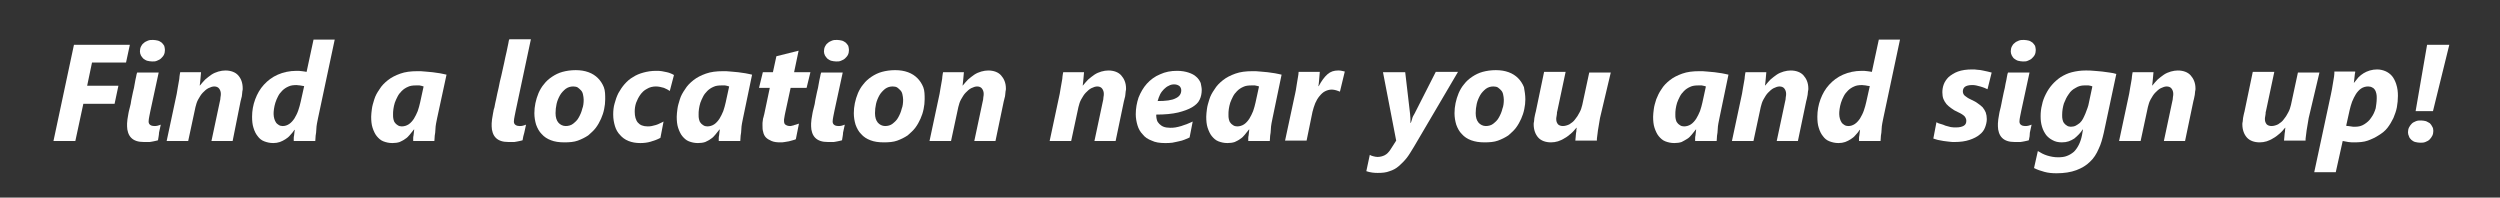
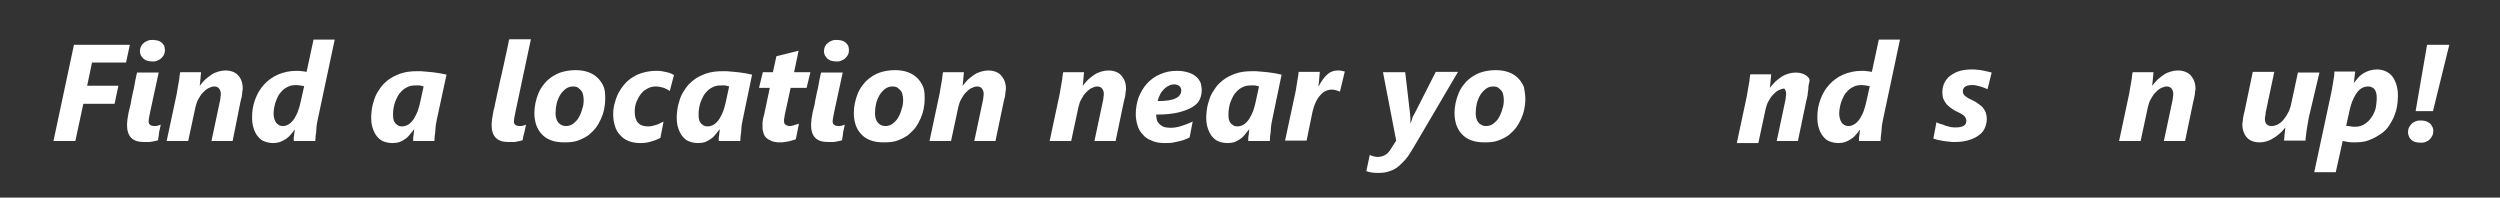
<svg xmlns="http://www.w3.org/2000/svg" version="1.1" id="Layer_1" x="0px" y="0px" viewBox="0 0 720 56.9" style="enable-background:new 0 0 720 56.9;" xml:space="preserve">
  <rect x="0" y="0" width="720" height="56.9" fill="#333333" stroke="none" />
  <style type="text/css">
	.st0{fill:#FFFFFF;}
</style>
  <g>
    <path class="st0" d="M36.3,18h-9.8l-1.4,6.7h9L33,29.9h-9l-2.3,10.7h-6.3l5.9-27.7h16.1L36.3,18z" />
    <path class="st0" d="M45.5,40.4c-0.2,0.1-0.5,0.1-0.8,0.2c-0.3,0.1-0.6,0.1-1,0.2c-0.3,0.1-0.7,0.1-1.1,0.1s-0.7,0-1.1,0   c-0.9,0-1.6-0.1-2.2-0.3c-0.6-0.2-1.1-0.5-1.5-0.9c-0.4-0.4-0.7-0.9-0.9-1.5c-0.2-0.6-0.3-1.2-0.3-1.8c0-0.3,0-0.6,0-0.9   s0.1-0.7,0.1-1.1c0.1-0.4,0.1-0.8,0.2-1.2c0.1-0.4,0.1-0.8,0.2-1.1c0.1-0.2,0.1-0.6,0.3-1.2s0.3-1.3,0.4-2c0.2-0.8,0.3-1.6,0.5-2.4   c0.2-0.8,0.4-1.6,0.5-2.4s0.3-1.4,0.4-2c0.1-0.6,0.2-1,0.3-1.2h6.2l-2.4,11.1c-0.1,0.5-0.2,1-0.3,1.5c-0.1,0.6-0.2,1-0.2,1.5   c0,0.5,0.2,0.8,0.5,1c0.3,0.2,0.7,0.3,1.1,0.3c0.3,0,0.7,0,1-0.1c0.3-0.1,0.7-0.2,0.9-0.3c-0.2,0.8-0.3,1.5-0.5,2.3   C45.8,38.9,45.6,39.6,45.5,40.4z M47.5,14.4c0,0.5-0.1,1-0.3,1.4s-0.5,0.7-0.8,1c-0.3,0.3-0.7,0.5-1.2,0.7   c-0.4,0.2-0.9,0.2-1.4,0.2c-0.5,0-0.9-0.1-1.4-0.2c-0.4-0.1-0.8-0.4-1.1-0.6c-0.3-0.3-0.5-0.6-0.7-0.9c-0.2-0.4-0.3-0.8-0.3-1.2   c0-0.5,0.1-1,0.3-1.4c0.2-0.4,0.4-0.7,0.8-1c0.3-0.3,0.7-0.5,1.2-0.7c0.5-0.2,0.9-0.2,1.5-0.2c0.5,0,0.9,0.1,1.4,0.2   c0.4,0.1,0.8,0.4,1.1,0.6c0.3,0.3,0.5,0.6,0.7,0.9C47.4,13.6,47.5,14,47.5,14.4z" />
    <path class="st0" d="M69.9,25.5c0,0.2,0,0.5-0.1,0.8c0,0.3-0.1,0.7-0.1,1s-0.1,0.7-0.2,1c-0.1,0.3-0.1,0.6-0.2,0.8L67,40.6h-6.1   l2.4-11.3c0.1-0.4,0.2-0.8,0.2-1.3c0.1-0.4,0.1-0.8,0.1-1c0-0.6-0.2-1.1-0.5-1.5c-0.3-0.4-0.8-0.6-1.4-0.6c-0.5,0-1.1,0.2-1.7,0.5   c-0.6,0.3-1.1,0.8-1.6,1.3s-0.9,1.2-1.3,1.9s-0.6,1.4-0.8,2.2l-2.1,9.8H48L50.9,27c0.1-0.6,0.2-1.2,0.3-1.8   c0.1-0.6,0.2-1.2,0.3-1.7c0.1-0.5,0.2-1.1,0.2-1.5c0.1-0.5,0.1-0.9,0.2-1.2h6c0,0.4-0.1,0.7-0.1,1.1c0,0.4-0.1,0.8-0.1,1.1   c0,0.4-0.1,0.7-0.1,1s-0.1,0.5-0.1,0.6h0.1c0.5-0.6,1-1.2,1.5-1.7c0.6-0.5,1.2-1,1.8-1.4c0.6-0.4,1.3-0.7,2-0.9   c0.7-0.2,1.4-0.3,2-0.3c1.6,0,2.9,0.5,3.7,1.4S69.9,23.8,69.9,25.5z" />
    <path class="st0" d="M91.6,34c-0.1,0.4-0.2,0.9-0.3,1.5c-0.1,0.6-0.2,1.2-0.2,1.8s-0.1,1.2-0.2,1.8c0,0.6-0.1,1.1-0.1,1.5h-6.2   c0-0.2,0-0.4,0-0.7c0-0.3,0-0.6,0.1-0.9c0-0.3,0.1-0.6,0.1-0.9c0-0.3,0.1-0.5,0.1-0.7h-0.1c-0.4,0.6-0.8,1.1-1.2,1.5   c-0.4,0.5-0.9,0.9-1.4,1.2c-0.5,0.3-1,0.6-1.6,0.8c-0.6,0.2-1.2,0.3-1.9,0.3c-1,0-1.8-0.2-2.6-0.5c-0.8-0.3-1.4-0.8-1.9-1.5   c-0.5-0.6-0.9-1.4-1.2-2.4c-0.3-0.9-0.4-2-0.4-3.2c0-1.7,0.3-3.4,0.9-5c0.6-1.6,1.4-3,2.5-4.2c1.1-1.2,2.4-2.2,4-2.9   s3.4-1.1,5.4-1.1c0.5,0,1,0,1.6,0.1c0.5,0.1,1,0.1,1.3,0.2l2-9.3h6.1L91.6,34z M86.4,24.6c-0.4,0-0.7-0.1-1-0.1   c-0.9,0-1.7,0.1-2.3,0.4c-0.7,0.3-1.3,0.7-1.8,1.2c-0.5,0.5-0.9,1-1.2,1.6c-0.3,0.6-0.6,1.2-0.8,1.9c-0.2,0.6-0.3,1.2-0.4,1.8   c-0.1,0.6-0.1,1.1-0.1,1.5c0,0.5,0.1,0.9,0.2,1.3c0.1,0.4,0.3,0.8,0.5,1.1c0.2,0.3,0.5,0.5,0.8,0.7c0.3,0.2,0.7,0.3,1.1,0.3   c0.7,0,1.3-0.2,1.9-0.6c0.6-0.4,1.1-1,1.5-1.6c0.4-0.7,0.8-1.4,1.1-2.3c0.3-0.8,0.5-1.7,0.7-2.5l1-4.5   C87.1,24.7,86.8,24.7,86.4,24.6z" />
    <path class="st0" d="M125.9,34c-0.1,0.4-0.2,0.9-0.3,1.5c-0.1,0.6-0.2,1.2-0.2,1.8s-0.1,1.2-0.2,1.8c0,0.6-0.1,1.1-0.1,1.5H119   c0-0.2,0-0.4,0-0.7c0-0.3,0-0.6,0.1-0.9c0-0.3,0.1-0.6,0.1-0.9c0-0.3,0.1-0.6,0.1-0.8h-0.1c-0.4,0.5-0.8,1-1.2,1.5   c-0.4,0.5-0.8,0.9-1.3,1.2c-0.5,0.4-1,0.6-1.6,0.9c-0.6,0.2-1.3,0.3-2.1,0.3c-1,0-1.8-0.2-2.6-0.5s-1.4-0.9-1.9-1.5   s-0.9-1.5-1.2-2.4c-0.3-0.9-0.4-2-0.4-3.2c0-0.6,0.1-1.4,0.2-2.2c0.1-0.9,0.4-1.8,0.7-2.8s0.8-1.9,1.5-2.9c0.6-1,1.4-1.8,2.4-2.6   c1-0.8,2.2-1.4,3.6-1.9s3-0.7,4.9-0.7c0.7,0,1.5,0,2.2,0.1c0.7,0.1,1.5,0.1,2.2,0.2c0.7,0.1,1.4,0.2,2.1,0.3   c0.7,0.1,1.3,0.3,1.9,0.4L125.9,34z M120.8,24.6c-0.4,0-0.7,0-1,0c-0.9,0-1.7,0.1-2.3,0.4c-0.7,0.3-1.3,0.7-1.8,1.2   c-0.5,0.5-0.9,1-1.2,1.6c-0.3,0.6-0.6,1.2-0.8,1.8c-0.2,0.6-0.3,1.2-0.4,1.8c-0.1,0.6-0.1,1.1-0.1,1.6c0,0.5,0,0.9,0.1,1.3   c0.1,0.4,0.2,0.8,0.5,1.1c0.2,0.3,0.5,0.5,0.8,0.7c0.3,0.2,0.7,0.3,1.1,0.3c0.7,0,1.4-0.2,2-0.6c0.6-0.4,1.1-1,1.5-1.6   c0.4-0.7,0.8-1.4,1.1-2.2c0.3-0.8,0.5-1.7,0.7-2.5l1-4.6C121.5,24.7,121.2,24.7,120.8,24.6z" />
    <path class="st0" d="M150.5,40.4c-0.2,0.1-0.5,0.1-0.8,0.2c-0.3,0.1-0.6,0.1-1,0.2c-0.3,0.1-0.7,0.1-1.1,0.1s-0.7,0-1.1,0   c-0.9,0-1.6-0.1-2.2-0.3c-0.6-0.2-1.1-0.5-1.5-0.9c-0.4-0.4-0.7-0.9-0.9-1.5c-0.2-0.6-0.3-1.2-0.3-1.8c0-0.3,0-0.6,0-0.9   s0.1-0.7,0.1-1.1c0.1-0.4,0.1-0.8,0.2-1.2c0.1-0.4,0.1-0.8,0.2-1.1c0-0.2,0.1-0.6,0.3-1.2c0.1-0.7,0.3-1.5,0.5-2.4   c0.2-1,0.4-2,0.7-3.2c0.2-1.2,0.5-2.4,0.8-3.6s0.5-2.4,0.8-3.6c0.2-1.2,0.5-2.2,0.7-3.2s0.4-1.8,0.5-2.4c0.1-0.7,0.2-1.1,0.3-1.2   h6.2l-4.4,20.7c-0.1,0.5-0.2,1-0.3,1.5c-0.1,0.6-0.2,1-0.2,1.5c0,0.5,0.2,0.8,0.5,1c0.3,0.2,0.7,0.3,1.1,0.3c0.3,0,0.7,0,1-0.1   c0.3-0.1,0.7-0.2,0.9-0.3c-0.2,0.8-0.3,1.5-0.5,2.3C150.8,38.9,150.6,39.6,150.5,40.4z" />
    <path class="st0" d="M174.3,28.6c0,0.9-0.1,1.9-0.3,2.8c-0.2,1-0.5,1.9-0.9,2.8c-0.4,0.9-0.9,1.8-1.5,2.6s-1.4,1.5-2.2,2.2   c-0.9,0.6-1.9,1.1-3,1.5c-1.1,0.4-2.4,0.5-3.9,0.5c-1.5,0-2.8-0.2-3.8-0.6c-1.1-0.4-2-1-2.7-1.8c-0.7-0.7-1.2-1.6-1.6-2.7   c-0.3-1-0.5-2.1-0.5-3.3c0-1,0.1-1.9,0.3-2.9c0.2-1,0.5-1.9,0.9-2.9c0.4-0.9,0.9-1.8,1.6-2.6c0.6-0.8,1.4-1.5,2.3-2.1   c0.9-0.6,1.9-1.1,3-1.4s2.4-0.5,3.8-0.5c1.4,0,2.6,0.2,3.7,0.6c1.1,0.4,2,1,2.7,1.7s1.3,1.6,1.7,2.6S174.3,27.4,174.3,28.6z    M168.1,28.7c0-0.5-0.1-1-0.2-1.5c-0.1-0.5-0.3-0.9-0.6-1.2c-0.3-0.3-0.6-0.6-0.9-0.8s-0.8-0.3-1.3-0.3c-0.8,0-1.5,0.2-2.2,0.7   c-0.6,0.5-1.2,1.1-1.6,1.8c-0.4,0.7-0.8,1.6-1,2.5c-0.2,0.9-0.3,1.8-0.3,2.7c0,1.2,0.3,2.1,0.8,2.7s1.3,1,2.1,1   c0.8,0,1.6-0.2,2.2-0.7c0.6-0.5,1.2-1,1.6-1.8c0.4-0.7,0.8-1.6,1-2.5C168,30.6,168.1,29.6,168.1,28.7z" />
    <path class="st0" d="M192.9,26.2c-0.4-0.3-1-0.6-1.7-0.9c-0.7-0.2-1.5-0.4-2.3-0.4c-0.9,0-1.8,0.2-2.6,0.7c-0.8,0.4-1.4,1-1.9,1.7   c-0.5,0.7-0.9,1.5-1.2,2.3c-0.3,0.9-0.4,1.7-0.4,2.6c0,1.3,0.3,2.4,0.9,3.1c0.6,0.7,1.5,1.1,2.8,1.1c0.4,0,0.8,0,1.2-0.1   c0.4-0.1,0.8-0.2,1.2-0.3c0.4-0.1,0.8-0.3,1.2-0.5c0.4-0.2,0.7-0.3,1-0.5l-0.9,4.7c-0.9,0.5-1.8,0.8-2.8,1.1c-1,0.3-2,0.4-3,0.4   c-1.3,0-2.4-0.2-3.4-0.6c-1-0.4-1.8-1-2.4-1.7c-0.7-0.7-1.2-1.6-1.5-2.6c-0.3-1-0.5-2.1-0.5-3.3c0-1.1,0.1-2.2,0.4-3.2   c0.3-1.1,0.6-2,1.1-3c0.5-0.9,1.1-1.8,1.8-2.6s1.5-1.5,2.4-2c0.9-0.6,1.9-1,3-1.3s2.3-0.5,3.6-0.5c0.6,0,1.2,0,1.7,0.1   c0.5,0.1,1,0.2,1.5,0.3c0.4,0.1,0.8,0.2,1.2,0.4c0.3,0.1,0.6,0.3,0.8,0.4L192.9,26.2z" />
    <path class="st0" d="M214,34c-0.1,0.4-0.2,0.9-0.3,1.5c-0.1,0.6-0.2,1.2-0.2,1.8s-0.1,1.2-0.2,1.8c0,0.6-0.1,1.1-0.1,1.5H207   c0-0.2,0-0.4,0-0.7c0-0.3,0-0.6,0.1-0.9c0-0.3,0.1-0.6,0.1-0.9c0-0.3,0.1-0.6,0.1-0.8h-0.1c-0.4,0.5-0.8,1-1.2,1.5   c-0.4,0.5-0.8,0.9-1.3,1.2c-0.5,0.4-1,0.6-1.6,0.9c-0.6,0.2-1.3,0.3-2.1,0.3c-1,0-1.8-0.2-2.6-0.5s-1.4-0.9-1.9-1.5   s-0.9-1.5-1.2-2.4c-0.3-0.9-0.4-2-0.4-3.2c0-0.6,0.1-1.4,0.2-2.2c0.1-0.9,0.4-1.8,0.7-2.8s0.8-1.9,1.5-2.9c0.6-1,1.4-1.8,2.4-2.6   c1-0.8,2.2-1.4,3.6-1.9s3-0.7,4.9-0.7c0.7,0,1.5,0,2.2,0.1c0.7,0.1,1.5,0.1,2.2,0.2c0.7,0.1,1.4,0.2,2.1,0.3   c0.7,0.1,1.3,0.3,1.9,0.4L214,34z M208.8,24.6c-0.4,0-0.7,0-1,0c-0.9,0-1.7,0.1-2.3,0.4c-0.7,0.3-1.3,0.7-1.8,1.2   c-0.5,0.5-0.9,1-1.2,1.6c-0.3,0.6-0.6,1.2-0.8,1.8c-0.2,0.6-0.3,1.2-0.4,1.8c-0.1,0.6-0.1,1.1-0.1,1.6c0,0.5,0,0.9,0.1,1.3   c0.1,0.4,0.2,0.8,0.5,1.1c0.2,0.3,0.5,0.5,0.8,0.7c0.3,0.2,0.7,0.3,1.1,0.3c0.7,0,1.4-0.2,2-0.6c0.6-0.4,1.1-1,1.5-1.6   c0.4-0.7,0.8-1.4,1.1-2.2c0.3-0.8,0.5-1.7,0.7-2.5l1-4.6C209.5,24.7,209.2,24.7,208.8,24.6z" />
    <path class="st0" d="M232.3,25.3h-4.6l-1.6,7.4c0,0.2-0.1,0.3-0.1,0.5c0,0.2-0.1,0.4-0.1,0.6s-0.1,0.4-0.1,0.6c0,0.2,0,0.3,0,0.4   c0,0.5,0.1,0.9,0.4,1.1c0.3,0.2,0.7,0.4,1.3,0.4c0.2,0,0.4,0,0.6-0.1c0.2,0,0.5-0.1,0.7-0.2c0.3-0.1,0.5-0.1,0.7-0.2   c0.2-0.1,0.4-0.1,0.6-0.2l-0.9,4.5c-0.2,0.1-0.5,0.2-0.9,0.3c-0.3,0.1-0.7,0.2-1.1,0.3c-0.4,0.1-0.8,0.1-1.2,0.2   c-0.4,0.1-0.9,0.1-1.3,0.1c-1,0-1.8-0.1-2.5-0.4s-1.2-0.6-1.6-1c-0.4-0.4-0.7-1-0.8-1.6c-0.2-0.6-0.2-1.2-0.2-1.9   c0-0.2,0-0.4,0-0.7c0-0.3,0.1-0.5,0.1-0.8c0-0.3,0.1-0.6,0.2-0.9s0.1-0.6,0.2-0.8l1.6-7.6h-3.1l1.1-4.5h2.9l1-4.6l6.4-1.6l-1.3,6.2   h4.7L232.3,25.3z" />
    <path class="st0" d="M242.5,40.4c-0.2,0.1-0.5,0.1-0.8,0.2c-0.3,0.1-0.6,0.1-1,0.2c-0.3,0.1-0.7,0.1-1.1,0.1s-0.7,0-1.1,0   c-0.9,0-1.6-0.1-2.2-0.3c-0.6-0.2-1.1-0.5-1.5-0.9c-0.4-0.4-0.7-0.9-0.9-1.5c-0.2-0.6-0.3-1.2-0.3-1.8c0-0.3,0-0.6,0-0.9   s0.1-0.7,0.1-1.1c0.1-0.4,0.1-0.8,0.2-1.2c0.1-0.4,0.1-0.8,0.2-1.1c0.1-0.2,0.1-0.6,0.3-1.2s0.3-1.3,0.4-2c0.2-0.8,0.3-1.6,0.5-2.4   c0.2-0.8,0.4-1.6,0.5-2.4s0.3-1.4,0.4-2c0.1-0.6,0.2-1,0.3-1.2h6.2l-2.4,11.1c-0.1,0.5-0.2,1-0.3,1.5c-0.1,0.6-0.2,1-0.2,1.5   c0,0.5,0.2,0.8,0.5,1c0.3,0.2,0.7,0.3,1.1,0.3c0.3,0,0.7,0,1-0.1c0.3-0.1,0.7-0.2,0.9-0.3c-0.2,0.8-0.3,1.5-0.5,2.3   C242.8,38.9,242.6,39.6,242.5,40.4z M244.5,14.4c0,0.5-0.1,1-0.3,1.4s-0.5,0.7-0.8,1c-0.3,0.3-0.7,0.5-1.2,0.7   c-0.4,0.2-0.9,0.2-1.4,0.2c-0.5,0-0.9-0.1-1.4-0.2c-0.4-0.1-0.8-0.4-1.1-0.6c-0.3-0.3-0.5-0.6-0.7-0.9c-0.2-0.4-0.3-0.8-0.3-1.2   c0-0.5,0.1-1,0.3-1.4c0.2-0.4,0.4-0.7,0.8-1c0.3-0.3,0.7-0.5,1.2-0.7c0.5-0.2,0.9-0.2,1.5-0.2c0.5,0,0.9,0.1,1.4,0.2   c0.4,0.1,0.8,0.4,1.1,0.6c0.3,0.3,0.5,0.6,0.7,0.9C244.4,13.6,244.5,14,244.5,14.4z" />
    <path class="st0" d="M266.3,28.6c0,0.9-0.1,1.9-0.3,2.8c-0.2,1-0.5,1.9-0.9,2.8c-0.4,0.9-0.9,1.8-1.5,2.6s-1.4,1.5-2.2,2.2   c-0.9,0.6-1.9,1.1-3,1.5c-1.1,0.4-2.4,0.5-3.9,0.5c-1.5,0-2.8-0.2-3.8-0.6c-1.1-0.4-2-1-2.7-1.8c-0.7-0.7-1.2-1.6-1.6-2.7   c-0.3-1-0.5-2.1-0.5-3.3c0-1,0.1-1.9,0.3-2.9c0.2-1,0.5-1.9,0.9-2.9c0.4-0.9,0.9-1.8,1.6-2.6c0.6-0.8,1.4-1.5,2.3-2.1   c0.9-0.6,1.9-1.1,3-1.4s2.4-0.5,3.8-0.5c1.4,0,2.6,0.2,3.7,0.6c1.1,0.4,2,1,2.7,1.7s1.3,1.6,1.7,2.6S266.3,27.4,266.3,28.6z    M260.1,28.7c0-0.5-0.1-1-0.2-1.5c-0.1-0.5-0.3-0.9-0.6-1.2c-0.3-0.3-0.6-0.6-0.9-0.8s-0.8-0.3-1.3-0.3c-0.8,0-1.5,0.2-2.2,0.7   c-0.6,0.5-1.2,1.1-1.6,1.8c-0.4,0.7-0.8,1.6-1,2.5c-0.2,0.9-0.3,1.8-0.3,2.7c0,1.2,0.3,2.1,0.8,2.7s1.3,1,2.1,1   c0.8,0,1.6-0.2,2.2-0.7c0.6-0.5,1.2-1,1.6-1.8c0.4-0.7,0.8-1.6,1-2.5C260,30.6,260.1,29.6,260.1,28.7z" />
    <path class="st0" d="M289.7,25.5c0,0.2,0,0.5-0.1,0.8c0,0.3-0.1,0.7-0.1,1s-0.1,0.7-0.2,1c-0.1,0.3-0.1,0.6-0.2,0.8l-2.4,11.5h-6.1   l2.4-11.3c0.1-0.4,0.2-0.8,0.2-1.3c0.1-0.4,0.1-0.8,0.1-1c0-0.6-0.2-1.1-0.5-1.5c-0.3-0.4-0.8-0.6-1.4-0.6c-0.5,0-1.1,0.2-1.7,0.5   c-0.6,0.3-1.1,0.8-1.6,1.3s-0.9,1.2-1.3,1.9s-0.6,1.4-0.8,2.2l-2.1,9.8h-6.2l2.9-13.6c0.1-0.6,0.2-1.2,0.3-1.8   c0.1-0.6,0.2-1.2,0.3-1.7c0.1-0.5,0.2-1.1,0.2-1.5c0.1-0.5,0.1-0.9,0.2-1.2h6c0,0.4-0.1,0.7-0.1,1.1c0,0.4-0.1,0.8-0.1,1.1   c0,0.4-0.1,0.7-0.1,1s-0.1,0.5-0.1,0.6h0.1c0.5-0.6,1-1.2,1.5-1.7c0.6-0.5,1.2-1,1.8-1.4c0.6-0.4,1.3-0.7,2-0.9   c0.7-0.2,1.4-0.3,2-0.3c1.6,0,2.9,0.5,3.7,1.4S289.7,23.8,289.7,25.5z" />
    <path class="st0" d="M324.3,25.5c0,0.2,0,0.5-0.1,0.8c0,0.3-0.1,0.7-0.1,1s-0.1,0.7-0.2,1c-0.1,0.3-0.1,0.6-0.2,0.8l-2.4,11.5h-6.1   l2.4-11.3c0.1-0.4,0.2-0.8,0.2-1.3c0.1-0.4,0.1-0.8,0.1-1c0-0.6-0.2-1.1-0.5-1.5c-0.3-0.4-0.8-0.6-1.4-0.6c-0.5,0-1.1,0.2-1.7,0.5   c-0.6,0.3-1.1,0.8-1.6,1.3s-0.9,1.2-1.3,1.9s-0.6,1.4-0.8,2.2l-2.1,9.8h-6.2l2.9-13.6c0.1-0.6,0.2-1.2,0.3-1.8   c0.1-0.6,0.2-1.2,0.3-1.7c0.1-0.5,0.2-1.1,0.2-1.5c0.1-0.5,0.1-0.9,0.2-1.2h6c0,0.4-0.1,0.7-0.1,1.1c0,0.4-0.1,0.8-0.1,1.1   c0,0.4-0.1,0.7-0.1,1s-0.1,0.5-0.1,0.6h0.1c0.5-0.6,1-1.2,1.5-1.7c0.6-0.5,1.2-1,1.8-1.4c0.6-0.4,1.3-0.7,2-0.9   c0.7-0.2,1.4-0.3,2-0.3c1.6,0,2.9,0.5,3.7,1.4S324.3,23.8,324.3,25.5z" />
    <path class="st0" d="M346.1,25.9c0,1-0.2,2-0.6,2.8c-0.4,0.9-1.2,1.6-2.2,2.2c-1,0.6-2.4,1.1-4,1.5c-1.7,0.4-3.8,0.6-6.3,0.6   c0,0.1,0,0.1,0,0.2s0,0.1,0,0.2c0,0.4,0.1,0.8,0.2,1.2c0.1,0.4,0.4,0.8,0.7,1.1c0.3,0.3,0.7,0.6,1.2,0.8c0.5,0.2,1.2,0.3,1.9,0.3   c0.5,0,1,0,1.5-0.1s1.1-0.2,1.7-0.4c0.6-0.2,1.1-0.4,1.7-0.6c0.6-0.2,1.1-0.5,1.6-0.7l-0.9,4.6c-0.4,0.2-0.9,0.4-1.4,0.6   s-1.1,0.4-1.7,0.5s-1.2,0.3-1.9,0.4c-0.7,0.1-1.4,0.1-2.1,0.1c-1.5,0-2.8-0.2-3.8-0.7c-1.1-0.4-2-1-2.6-1.8   c-0.7-0.7-1.2-1.6-1.5-2.6c-0.3-1-0.5-2.1-0.5-3.2c0-1.7,0.3-3.3,0.8-4.8c0.6-1.5,1.4-2.9,2.4-4c1-1.1,2.3-2.1,3.8-2.7   c1.5-0.7,3.1-1,4.9-1c1.3,0,2.4,0.2,3.3,0.5c0.9,0.3,1.7,0.7,2.2,1.2c0.6,0.5,1,1.1,1.3,1.8C345.9,24.5,346.1,25.2,346.1,25.9z    M340.2,26c0-0.5-0.2-0.9-0.5-1.2c-0.4-0.3-0.9-0.5-1.5-0.5c-0.6,0-1.1,0.1-1.6,0.4c-0.5,0.2-1,0.6-1.4,1c-0.4,0.4-0.8,0.9-1.1,1.5   c-0.3,0.6-0.5,1.2-0.7,1.9c2.3,0,4.1-0.2,5.2-0.8C339.7,27.8,340.2,27,340.2,26z" />
    <path class="st0" d="M366.5,34c-0.1,0.4-0.2,0.9-0.3,1.5s-0.2,1.2-0.2,1.8s-0.1,1.2-0.2,1.8c0,0.6-0.1,1.1-0.1,1.5h-6.2   c0-0.2,0-0.4,0-0.7c0-0.3,0-0.6,0.1-0.9c0-0.3,0.1-0.6,0.1-0.9c0-0.3,0.1-0.6,0.1-0.8h-0.1c-0.4,0.5-0.8,1-1.2,1.5   c-0.4,0.5-0.8,0.9-1.3,1.2c-0.5,0.4-1,0.6-1.6,0.9c-0.6,0.2-1.3,0.3-2.1,0.3c-1,0-1.8-0.2-2.6-0.5s-1.4-0.9-1.9-1.5   s-0.9-1.5-1.2-2.4c-0.3-0.9-0.4-2-0.4-3.2c0-0.6,0.1-1.4,0.2-2.2c0.1-0.9,0.4-1.8,0.7-2.8s0.8-1.9,1.5-2.9c0.6-1,1.4-1.8,2.4-2.6   c1-0.8,2.2-1.4,3.6-1.9s3-0.7,4.9-0.7c0.7,0,1.5,0,2.2,0.1c0.7,0.1,1.5,0.1,2.2,0.2s1.4,0.2,2.1,0.3c0.7,0.1,1.3,0.3,1.9,0.4   L366.5,34z M361.4,24.6c-0.4,0-0.7,0-1,0c-0.9,0-1.7,0.1-2.3,0.4c-0.7,0.3-1.3,0.7-1.8,1.2c-0.5,0.5-0.9,1-1.2,1.6   c-0.3,0.6-0.6,1.2-0.8,1.8c-0.2,0.6-0.3,1.2-0.4,1.8c-0.1,0.6-0.1,1.1-0.1,1.6c0,0.5,0,0.9,0.1,1.3c0.1,0.4,0.2,0.8,0.5,1.1   c0.2,0.3,0.5,0.5,0.8,0.7c0.3,0.2,0.7,0.3,1.1,0.3c0.7,0,1.4-0.2,2-0.6c0.6-0.4,1.1-1,1.5-1.6c0.4-0.7,0.8-1.4,1.1-2.2   c0.3-0.8,0.5-1.7,0.7-2.5l1-4.6C362.1,24.7,361.7,24.7,361.4,24.6z" />
    <path class="st0" d="M385.9,26.4L385.9,26.4c-0.3-0.1-0.7-0.3-1.1-0.4c-0.4-0.1-0.8-0.2-1.2-0.2c-0.8,0-1.4,0.2-2,0.5   c-0.6,0.3-1.1,0.8-1.6,1.4s-0.9,1.3-1.2,2c-0.3,0.8-0.6,1.6-0.8,2.5l-1.7,8.3h-6.2l2.7-12.6c0.1-0.6,0.3-1.2,0.4-1.9   c0.1-0.6,0.2-1.3,0.3-1.9s0.2-1.2,0.3-1.8c0.1-0.6,0.2-1.1,0.2-1.6h6.1c0,0.4-0.1,0.8-0.1,1.2c0,0.4-0.1,0.8-0.1,1.2   c0,0.4-0.1,0.7-0.1,1c0,0.3-0.1,0.5-0.1,0.7h0.1c0.8-1.5,1.6-2.6,2.5-3.4c0.9-0.8,1.9-1.1,3.1-1.1c0.3,0,0.7,0,1,0.1   c0.3,0.1,0.6,0.1,0.9,0.2L385.9,26.4z" />
    <path class="st0" d="M407.2,42.3c-0.7,1.1-1.3,2.2-2,3.1c-0.7,0.9-1.5,1.7-2.3,2.4c-0.8,0.7-1.7,1.2-2.7,1.5   c-1,0.4-2.1,0.5-3.4,0.5c-0.4,0-1,0-1.6-0.1c-0.6-0.1-1.2-0.2-1.7-0.4l1-4.7c0.3,0.2,0.6,0.3,1,0.4c0.4,0.1,0.8,0.2,1.2,0.2   c0.8,0,1.5-0.2,2.1-0.5s1.2-0.9,1.7-1.7l1.6-2.5l-3.8-19.7h6.4l1.4,12c0,0.4,0.1,0.9,0.1,1.4s0,0.9,0,1.2h0.1   c0.1-0.3,0.3-0.7,0.4-1.2s0.4-1,0.7-1.5l6.1-12h6.4L407.2,42.3z" />
    <path class="st0" d="M439.3,28.6c0,0.9-0.1,1.9-0.3,2.8c-0.2,1-0.5,1.9-0.9,2.8c-0.4,0.9-0.9,1.8-1.5,2.6c-0.6,0.8-1.4,1.5-2.2,2.2   c-0.9,0.6-1.9,1.1-3,1.5c-1.1,0.4-2.4,0.5-3.9,0.5c-1.5,0-2.7-0.2-3.8-0.6c-1.1-0.4-2-1-2.7-1.8c-0.7-0.7-1.2-1.6-1.6-2.7   c-0.3-1-0.5-2.1-0.5-3.3c0-1,0.1-1.9,0.3-2.9s0.5-1.9,0.9-2.9c0.4-0.9,0.9-1.8,1.6-2.6c0.6-0.8,1.4-1.5,2.3-2.1s1.9-1.1,3-1.4   c1.1-0.3,2.4-0.5,3.8-0.5c1.4,0,2.6,0.2,3.7,0.6c1.1,0.4,2,1,2.7,1.7s1.3,1.6,1.7,2.6C439.1,26.2,439.3,27.4,439.3,28.6z    M433.1,28.7c0-0.5-0.1-1-0.2-1.5c-0.1-0.5-0.3-0.9-0.6-1.2c-0.3-0.3-0.6-0.6-0.9-0.8s-0.8-0.3-1.3-0.3c-0.8,0-1.5,0.2-2.2,0.7   c-0.6,0.5-1.2,1.1-1.6,1.8c-0.4,0.7-0.8,1.6-1,2.5s-0.3,1.8-0.3,2.7c0,1.2,0.3,2.1,0.8,2.7s1.3,1,2.1,1c0.8,0,1.6-0.2,2.2-0.7   c0.6-0.5,1.2-1,1.6-1.8c0.4-0.7,0.8-1.6,1-2.5C433,30.6,433.1,29.6,433.1,28.7z" />
-     <path class="st0" d="M460.8,34c-0.1,0.6-0.2,1.2-0.3,1.8s-0.2,1.2-0.3,1.8c-0.1,0.6-0.1,1.1-0.2,1.6c-0.1,0.5-0.1,1-0.1,1.3h-6.2   c0-0.4,0.1-0.8,0.1-1.1c0-0.4,0.1-0.8,0.1-1.1c0.1-0.3,0.1-0.6,0.1-0.9c0-0.3,0.1-0.5,0.1-0.6h-0.1c-0.5,0.6-1,1.2-1.6,1.7   c-0.6,0.5-1.2,1-1.8,1.3c-0.6,0.4-1.3,0.7-1.9,0.9c-0.7,0.2-1.3,0.3-2,0.3c-1.6,0-2.9-0.5-3.7-1.4c-0.8-0.9-1.3-2.2-1.3-3.8   c0-0.2,0-0.5,0.1-0.8c0-0.3,0.1-0.7,0.1-1c0.1-0.3,0.1-0.7,0.2-1c0.1-0.3,0.1-0.6,0.2-0.8l2.4-11.5h6.2L448.5,32   c-0.1,0.2-0.1,0.4-0.1,0.7s-0.1,0.5-0.1,0.7c0,0.2-0.1,0.4-0.1,0.6c0,0.2,0,0.3,0,0.4c0,0.6,0.2,1,0.5,1.4c0.3,0.3,0.8,0.5,1.4,0.5   c0.6,0,1.3-0.2,1.9-0.5c0.6-0.4,1.2-0.8,1.6-1.4c0.5-0.6,0.9-1.2,1.3-2c0.4-0.7,0.6-1.4,0.8-2.2l2-9.3h6.2L460.8,34z" />
-     <path class="st0" d="M495.2,34c-0.1,0.4-0.2,0.9-0.3,1.5s-0.2,1.2-0.2,1.8s-0.1,1.2-0.2,1.8c0,0.6-0.1,1.1-0.1,1.5h-6.2   c0-0.2,0-0.4,0-0.7c0-0.3,0-0.6,0.1-0.9c0-0.3,0.1-0.6,0.1-0.9c0-0.3,0.1-0.6,0.1-0.8h-0.1c-0.4,0.5-0.8,1-1.2,1.5   c-0.4,0.5-0.8,0.9-1.3,1.2s-1,0.6-1.6,0.9c-0.6,0.2-1.3,0.3-2.1,0.3c-1,0-1.8-0.2-2.6-0.5c-0.8-0.3-1.4-0.9-1.9-1.5   s-0.9-1.5-1.2-2.4s-0.4-2-0.4-3.2c0-0.6,0.1-1.4,0.2-2.2c0.1-0.9,0.4-1.8,0.7-2.8c0.4-1,0.8-1.9,1.5-2.9c0.6-1,1.4-1.8,2.4-2.6   c1-0.8,2.2-1.4,3.6-1.9c1.4-0.5,3-0.7,4.9-0.7c0.7,0,1.5,0,2.2,0.1c0.7,0.1,1.5,0.1,2.2,0.2s1.4,0.2,2.1,0.3   c0.7,0.1,1.3,0.3,1.9,0.4L495.2,34z M490.1,24.6c-0.4,0-0.7,0-1,0c-0.9,0-1.7,0.1-2.3,0.4c-0.7,0.3-1.3,0.7-1.8,1.2s-0.9,1-1.2,1.6   c-0.3,0.6-0.6,1.2-0.8,1.8c-0.2,0.6-0.3,1.2-0.4,1.8c-0.1,0.6-0.1,1.1-0.1,1.6c0,0.5,0,0.9,0.1,1.3c0.1,0.4,0.2,0.8,0.5,1.1   c0.2,0.3,0.5,0.5,0.8,0.7c0.3,0.2,0.7,0.3,1.1,0.3c0.7,0,1.4-0.2,2-0.6c0.6-0.4,1.1-1,1.5-1.6c0.4-0.7,0.8-1.4,1.1-2.2   c0.3-0.8,0.5-1.7,0.7-2.5l1-4.6C490.8,24.7,490.4,24.7,490.1,24.6z" />
-     <path class="st0" d="M520.8,25.5c0,0.2,0,0.5-0.1,0.8c0,0.3-0.1,0.7-0.1,1c-0.1,0.3-0.1,0.7-0.2,1c-0.1,0.3-0.1,0.6-0.2,0.8   l-2.4,11.5h-6.1l2.4-11.3c0.1-0.4,0.2-0.8,0.2-1.3c0.1-0.4,0.1-0.8,0.1-1c0-0.6-0.2-1.1-0.5-1.5c-0.3-0.4-0.8-0.6-1.4-0.6   c-0.5,0-1.1,0.2-1.7,0.5c-0.6,0.3-1.1,0.8-1.6,1.3s-0.9,1.2-1.3,1.9c-0.4,0.7-0.6,1.4-0.8,2.2l-2.1,9.8h-6.2l2.9-13.6   c0.1-0.6,0.2-1.2,0.3-1.8s0.2-1.2,0.3-1.7c0.1-0.5,0.2-1.1,0.2-1.5c0.1-0.5,0.1-0.9,0.2-1.2h6c0,0.4-0.1,0.7-0.1,1.1   c0,0.4-0.1,0.8-0.1,1.1c0,0.4-0.1,0.7-0.1,1s-0.1,0.5-0.1,0.6h0.1c0.5-0.6,1-1.2,1.5-1.7c0.6-0.5,1.2-1,1.8-1.4   c0.6-0.4,1.3-0.7,2-0.9c0.7-0.2,1.4-0.3,2-0.3c1.6,0,2.9,0.5,3.7,1.4S520.8,23.8,520.8,25.5z" />
+     <path class="st0" d="M520.8,25.5c0,0.2,0,0.5-0.1,0.8c0,0.3-0.1,0.7-0.1,1c-0.1,0.3-0.1,0.7-0.2,1c-0.1,0.3-0.1,0.6-0.2,0.8   l-2.4,11.5h-6.1l2.4-11.3c0.1-0.4,0.2-0.8,0.2-1.3c0.1-0.4,0.1-0.8,0.1-1c0-0.6-0.2-1.1-0.5-1.5c-0.5,0-1.1,0.2-1.7,0.5c-0.6,0.3-1.1,0.8-1.6,1.3s-0.9,1.2-1.3,1.9c-0.4,0.7-0.6,1.4-0.8,2.2l-2.1,9.8h-6.2l2.9-13.6   c0.1-0.6,0.2-1.2,0.3-1.8s0.2-1.2,0.3-1.7c0.1-0.5,0.2-1.1,0.2-1.5c0.1-0.5,0.1-0.9,0.2-1.2h6c0,0.4-0.1,0.7-0.1,1.1   c0,0.4-0.1,0.8-0.1,1.1c0,0.4-0.1,0.7-0.1,1s-0.1,0.5-0.1,0.6h0.1c0.5-0.6,1-1.2,1.5-1.7c0.6-0.5,1.2-1,1.8-1.4   c0.6-0.4,1.3-0.7,2-0.9c0.7-0.2,1.4-0.3,2-0.3c1.6,0,2.9,0.5,3.7,1.4S520.8,23.8,520.8,25.5z" />
    <path class="st0" d="M542.4,34c-0.1,0.4-0.2,0.9-0.3,1.5s-0.2,1.2-0.2,1.8s-0.1,1.2-0.2,1.8c0,0.6-0.1,1.1-0.1,1.5h-6.2   c0-0.2,0-0.4,0-0.7c0-0.3,0-0.6,0.1-0.9c0-0.3,0.1-0.6,0.1-0.9c0-0.3,0.1-0.5,0.1-0.7h-0.1c-0.4,0.6-0.8,1.1-1.2,1.5   c-0.4,0.5-0.9,0.9-1.4,1.2s-1,0.6-1.6,0.8c-0.6,0.2-1.2,0.3-1.9,0.3c-1,0-1.8-0.2-2.6-0.5c-0.8-0.3-1.4-0.8-1.9-1.5   c-0.5-0.6-0.9-1.4-1.2-2.4c-0.3-0.9-0.4-2-0.4-3.2c0-1.7,0.3-3.4,0.9-5c0.6-1.6,1.4-3,2.5-4.2c1.1-1.2,2.4-2.2,4-2.9   s3.4-1.1,5.4-1.1c0.5,0,1,0,1.6,0.1c0.5,0.1,1,0.1,1.3,0.2l2-9.3h6.1L542.4,34z M537.3,24.6c-0.4,0-0.7-0.1-1-0.1   c-0.9,0-1.7,0.1-2.3,0.4c-0.7,0.3-1.3,0.7-1.8,1.2c-0.5,0.5-0.9,1-1.2,1.6c-0.3,0.6-0.6,1.2-0.8,1.9c-0.2,0.6-0.3,1.2-0.4,1.8   c-0.1,0.6-0.1,1.1-0.1,1.5c0,0.5,0.1,0.9,0.2,1.3c0.1,0.4,0.3,0.8,0.5,1.1c0.2,0.3,0.5,0.5,0.8,0.7c0.3,0.2,0.7,0.3,1.1,0.3   c0.7,0,1.3-0.2,1.9-0.6c0.6-0.4,1.1-1,1.5-1.6c0.4-0.7,0.8-1.4,1.1-2.3c0.3-0.8,0.5-1.7,0.7-2.5l1-4.5   C537.9,24.7,537.6,24.7,537.3,24.6z" />
    <path class="st0" d="M572.4,25.7c-0.3-0.1-0.6-0.3-0.9-0.4c-0.4-0.1-0.7-0.3-1.2-0.4c-0.4-0.1-0.8-0.2-1.2-0.3   c-0.4-0.1-0.8-0.1-1.2-0.1c-0.9,0-1.6,0.2-2,0.5s-0.6,0.8-0.6,1.3c0,0.5,0.2,1,0.6,1.3c0.4,0.3,0.9,0.7,1.6,1   c0.8,0.4,1.5,0.7,2,1.1c0.6,0.4,1.1,0.8,1.5,1.2c0.4,0.5,0.7,1,0.9,1.5c0.2,0.6,0.3,1.2,0.3,1.9c0,0.8-0.2,1.6-0.5,2.4   s-0.8,1.5-1.6,2.1c-0.7,0.6-1.7,1.1-2.9,1.5c-1.2,0.4-2.6,0.6-4.3,0.6c-0.5,0-1,0-1.6-0.1c-0.6-0.1-1.1-0.1-1.6-0.2   c-0.5-0.1-1.1-0.2-1.6-0.3c-0.5-0.1-0.9-0.3-1.3-0.4l0.9-4.7c0.3,0.2,0.7,0.4,1.2,0.5s0.9,0.3,1.4,0.5c0.5,0.1,1,0.3,1.5,0.4   c0.5,0.1,1.1,0.1,1.6,0.1c1,0,1.7-0.2,2.2-0.5c0.5-0.3,0.7-0.8,0.7-1.4c0-0.5-0.2-0.9-0.5-1.3c-0.4-0.4-1-0.8-1.9-1.2   c-0.7-0.3-1.4-0.7-1.9-1.1c-0.6-0.4-1-0.8-1.4-1.2c-0.4-0.5-0.7-1-0.9-1.5s-0.3-1.2-0.3-1.9c0-0.7,0.1-1.5,0.4-2.3   c0.3-0.8,0.8-1.5,1.4-2.1c0.7-0.6,1.6-1.2,2.7-1.6s2.5-0.6,4.1-0.6c0.5,0,1,0,1.5,0.1c0.5,0,1,0.1,1.5,0.2c0.5,0.1,1,0.2,1.4,0.3   c0.4,0.1,0.8,0.2,1.2,0.3L572.4,25.7z" />
-     <path class="st0" d="M584.3,40.4c-0.2,0.1-0.5,0.1-0.8,0.2c-0.3,0.1-0.6,0.1-1,0.2s-0.7,0.1-1.1,0.1c-0.4,0-0.7,0-1.1,0   c-0.9,0-1.6-0.1-2.2-0.3c-0.6-0.2-1.1-0.5-1.5-0.9s-0.7-0.9-0.9-1.5c-0.2-0.6-0.3-1.2-0.3-1.8c0-0.3,0-0.6,0-0.9s0.1-0.7,0.1-1.1   c0.1-0.4,0.1-0.8,0.2-1.2c0.1-0.4,0.1-0.8,0.2-1.1c0.1-0.2,0.1-0.6,0.3-1.2c0.1-0.6,0.3-1.3,0.4-2c0.2-0.8,0.3-1.6,0.5-2.4   c0.2-0.8,0.4-1.6,0.5-2.4c0.2-0.8,0.3-1.4,0.4-2c0.1-0.6,0.2-1,0.3-1.2h6.2l-2.4,11.1c-0.1,0.5-0.2,1-0.3,1.5   c-0.1,0.6-0.2,1-0.2,1.5c0,0.5,0.2,0.8,0.5,1c0.3,0.2,0.7,0.3,1.1,0.3c0.3,0,0.7,0,1-0.1s0.7-0.2,0.9-0.3c-0.2,0.8-0.3,1.5-0.5,2.3   C584.6,38.9,584.5,39.6,584.3,40.4z M586.3,14.4c0,0.5-0.1,1-0.3,1.4s-0.5,0.7-0.8,1c-0.3,0.3-0.7,0.5-1.2,0.7   c-0.4,0.2-0.9,0.2-1.4,0.2c-0.5,0-0.9-0.1-1.4-0.2c-0.4-0.1-0.8-0.4-1.1-0.6s-0.5-0.6-0.7-0.9c-0.2-0.4-0.3-0.8-0.3-1.2   c0-0.5,0.1-1,0.3-1.4c0.2-0.4,0.4-0.7,0.8-1c0.3-0.3,0.7-0.5,1.2-0.7s0.9-0.2,1.5-0.2c0.5,0,0.9,0.1,1.4,0.2   c0.4,0.1,0.8,0.4,1.1,0.6c0.3,0.3,0.5,0.6,0.7,0.9C586.2,13.6,586.3,14,586.3,14.4z" />
-     <path class="st0" d="M605.9,38.2c-0.4,1.7-0.8,3.3-1.5,4.7c-0.6,1.4-1.4,2.7-2.5,3.7c-1,1-2.3,1.8-3.9,2.4s-3.5,0.9-5.7,0.9   c-1.3,0-2.4-0.1-3.5-0.4c-1.1-0.3-2-0.6-3-1.1l1.1-4.9c0.8,0.5,1.7,1,2.7,1.3c1,0.3,2,0.5,3.1,0.5c1,0,1.9-0.1,2.6-0.4   c0.8-0.3,1.4-0.7,2-1.2c0.5-0.5,1-1.2,1.4-2s0.7-1.7,0.9-2.7l0.3-1.7h-0.1c-0.3,0.5-0.7,1-1.1,1.4c-0.4,0.4-0.8,0.8-1.3,1.2   c-0.5,0.3-1,0.6-1.6,0.8s-1.2,0.3-2,0.3c-1,0-1.9-0.2-2.6-0.6c-0.8-0.4-1.4-0.9-1.9-1.5c-0.5-0.7-0.9-1.4-1.2-2.4s-0.4-1.9-0.4-3   s0.1-2.2,0.4-3.3c0.2-1.1,0.6-2.1,1.1-3.1c0.5-1,1.1-1.9,1.8-2.7c0.7-0.8,1.6-1.6,2.5-2.2c1-0.6,2-1.1,3.2-1.4s2.5-0.5,4-0.5   c0.8,0,1.6,0,2.4,0.1c0.8,0.1,1.6,0.1,2.3,0.2c0.8,0.1,1.5,0.2,2.2,0.3c0.7,0.1,1.3,0.2,1.9,0.4L605.9,38.2z M601.5,24.6   c-0.4,0-0.8,0-1.2,0c-0.9,0-1.7,0.2-2.5,0.7c-0.8,0.4-1.5,1-2,1.8c-0.6,0.8-1,1.7-1.4,2.7c-0.3,1-0.5,2.1-0.5,3.3   c0,0.5,0,0.9,0.1,1.3c0.1,0.4,0.2,0.8,0.5,1.1c0.2,0.3,0.5,0.5,0.8,0.7c0.3,0.2,0.7,0.3,1.1,0.3c0.5,0,1-0.1,1.4-0.3   c0.4-0.2,0.8-0.5,1.2-0.8c0.4-0.4,0.7-0.8,0.9-1.2s0.5-1,0.7-1.5c0.2-0.5,0.4-1,0.6-1.6c0.2-0.5,0.3-1,0.4-1.5l1-4.7   C602.3,24.7,601.9,24.7,601.5,24.6z" />
    <path class="st0" d="M632.3,25.5c0,0.2,0,0.5-0.1,0.8c0,0.3-0.1,0.7-0.1,1c-0.1,0.3-0.1,0.7-0.2,1c-0.1,0.3-0.1,0.6-0.2,0.8   l-2.4,11.5h-6.1l2.4-11.3c0.1-0.4,0.2-0.8,0.2-1.3c0.1-0.4,0.1-0.8,0.1-1c0-0.6-0.2-1.1-0.5-1.5c-0.3-0.4-0.8-0.6-1.4-0.6   c-0.5,0-1.1,0.2-1.7,0.5c-0.6,0.3-1.1,0.8-1.6,1.3s-0.9,1.2-1.3,1.9c-0.4,0.7-0.6,1.4-0.8,2.2l-2.1,9.8h-6.2l2.9-13.6   c0.1-0.6,0.2-1.2,0.3-1.8s0.2-1.2,0.3-1.7c0.1-0.5,0.2-1.1,0.2-1.5c0.1-0.5,0.1-0.9,0.2-1.2h6c0,0.4-0.1,0.7-0.1,1.1   c0,0.4-0.1,0.8-0.1,1.1c0,0.4-0.1,0.7-0.1,1s-0.1,0.5-0.1,0.6h0.1c0.5-0.6,1-1.2,1.5-1.7c0.6-0.5,1.2-1,1.8-1.4   c0.6-0.4,1.3-0.7,2-0.9c0.7-0.2,1.4-0.3,2-0.3c1.6,0,2.9,0.5,3.7,1.4S632.3,23.8,632.3,25.5z" />
    <path class="st0" d="M664.9,34c-0.1,0.6-0.2,1.2-0.3,1.8s-0.2,1.2-0.3,1.8c-0.1,0.6-0.1,1.1-0.2,1.6c-0.1,0.5-0.1,1-0.1,1.3h-6.2   c0-0.4,0.1-0.8,0.1-1.1c0-0.4,0.1-0.8,0.1-1.1c0.1-0.3,0.1-0.6,0.1-0.9c0-0.3,0.1-0.5,0.1-0.6h-0.1c-0.5,0.6-1,1.2-1.6,1.7   c-0.6,0.5-1.2,1-1.8,1.3c-0.6,0.4-1.3,0.7-1.9,0.9c-0.7,0.2-1.3,0.3-2,0.3c-1.6,0-2.9-0.5-3.7-1.4c-0.8-0.9-1.3-2.2-1.3-3.8   c0-0.2,0-0.5,0.1-0.8c0-0.3,0.1-0.7,0.1-1c0.1-0.3,0.1-0.7,0.2-1c0.1-0.3,0.1-0.6,0.2-0.8l2.4-11.5h6.2L652.6,32   c-0.1,0.2-0.1,0.4-0.1,0.7s-0.1,0.5-0.1,0.7c0,0.2-0.1,0.4-0.1,0.6c0,0.2,0,0.3,0,0.4c0,0.6,0.2,1,0.5,1.4c0.3,0.3,0.8,0.5,1.4,0.5   c0.6,0,1.3-0.2,1.9-0.5c0.6-0.4,1.2-0.8,1.6-1.4c0.5-0.6,0.9-1.2,1.3-2c0.4-0.7,0.6-1.4,0.8-2.2l2-9.3h6.2L664.9,34z" />
    <path class="st0" d="M690.6,27.6c0,1.1-0.1,2.2-0.3,3.3c-0.2,1.1-0.6,2.1-1,3.1c-0.5,1-1,1.9-1.7,2.8S686,38.4,685,39   c-0.9,0.6-2,1.1-3.1,1.5s-2.5,0.5-3.9,0.5c-0.5,0-1.1,0-1.7-0.1c-0.6-0.1-1.1-0.2-1.6-0.3l-2,9h-6.2l4.8-22.4   c0.1-0.4,0.2-0.9,0.3-1.5c0.1-0.6,0.2-1.2,0.3-1.8c0.1-0.6,0.2-1.2,0.3-1.8c0.1-0.6,0.1-1.1,0.1-1.5h6c0,0.2,0,0.4-0.1,0.7   c0,0.3-0.1,0.6-0.1,0.9c0,0.3-0.1,0.6-0.1,0.9c0,0.3-0.1,0.6-0.1,0.7h0.1c0.4-0.5,0.8-1,1.2-1.5c0.5-0.5,1-0.9,1.5-1.2   c0.5-0.3,1.1-0.6,1.8-0.8c0.7-0.2,1.4-0.3,2.1-0.3c0.9,0,1.7,0.2,2.4,0.5c0.7,0.3,1.4,0.8,1.9,1.4c0.5,0.6,0.9,1.4,1.2,2.3   C690.5,25.4,690.6,26.5,690.6,27.6z M684.5,28.3c0-0.5,0-0.9-0.1-1.3s-0.2-0.8-0.4-1.1s-0.5-0.6-0.8-0.7c-0.3-0.2-0.7-0.3-1.2-0.3   c-0.7,0-1.4,0.2-2,0.6s-1.1,1-1.5,1.6c-0.4,0.7-0.8,1.4-1.1,2.2c-0.3,0.8-0.5,1.6-0.7,2.4l-1,4.5c0.2,0.1,0.3,0.1,0.6,0.1   s0.4,0.1,0.7,0.1s0.4,0.1,0.7,0.1c0.2,0,0.4,0,0.6,0c1,0,1.8-0.2,2.6-0.7s1.5-1.1,2-1.9c0.6-0.8,1-1.7,1.3-2.7   C684.3,30.5,684.5,29.4,684.5,28.3z" />
    <path class="st0" d="M700.8,37.7c0,0.5-0.1,1-0.3,1.4s-0.5,0.8-0.8,1.1c-0.3,0.3-0.7,0.5-1.2,0.7c-0.5,0.2-0.9,0.2-1.5,0.2   c-0.5,0-0.9-0.1-1.4-0.2s-0.8-0.4-1.1-0.6c-0.3-0.3-0.6-0.6-0.7-1c-0.2-0.4-0.3-0.8-0.3-1.2c0-0.5,0.1-1,0.3-1.4   c0.2-0.4,0.5-0.8,0.8-1.1c0.3-0.3,0.7-0.5,1.2-0.7c0.5-0.2,0.9-0.2,1.5-0.2c0.5,0,0.9,0.1,1.4,0.2c0.4,0.2,0.8,0.4,1.1,0.6   c0.3,0.3,0.5,0.6,0.7,1C700.7,36.8,700.8,37.2,700.8,37.7z M700.7,32h-5l3.3-19.1h6.4L700.7,32z" />
  </g>
  <g>
</g>
  <g>
</g>
  <g>
</g>
  <g>
</g>
  <g>
</g>
  <g>
</g>
</svg>